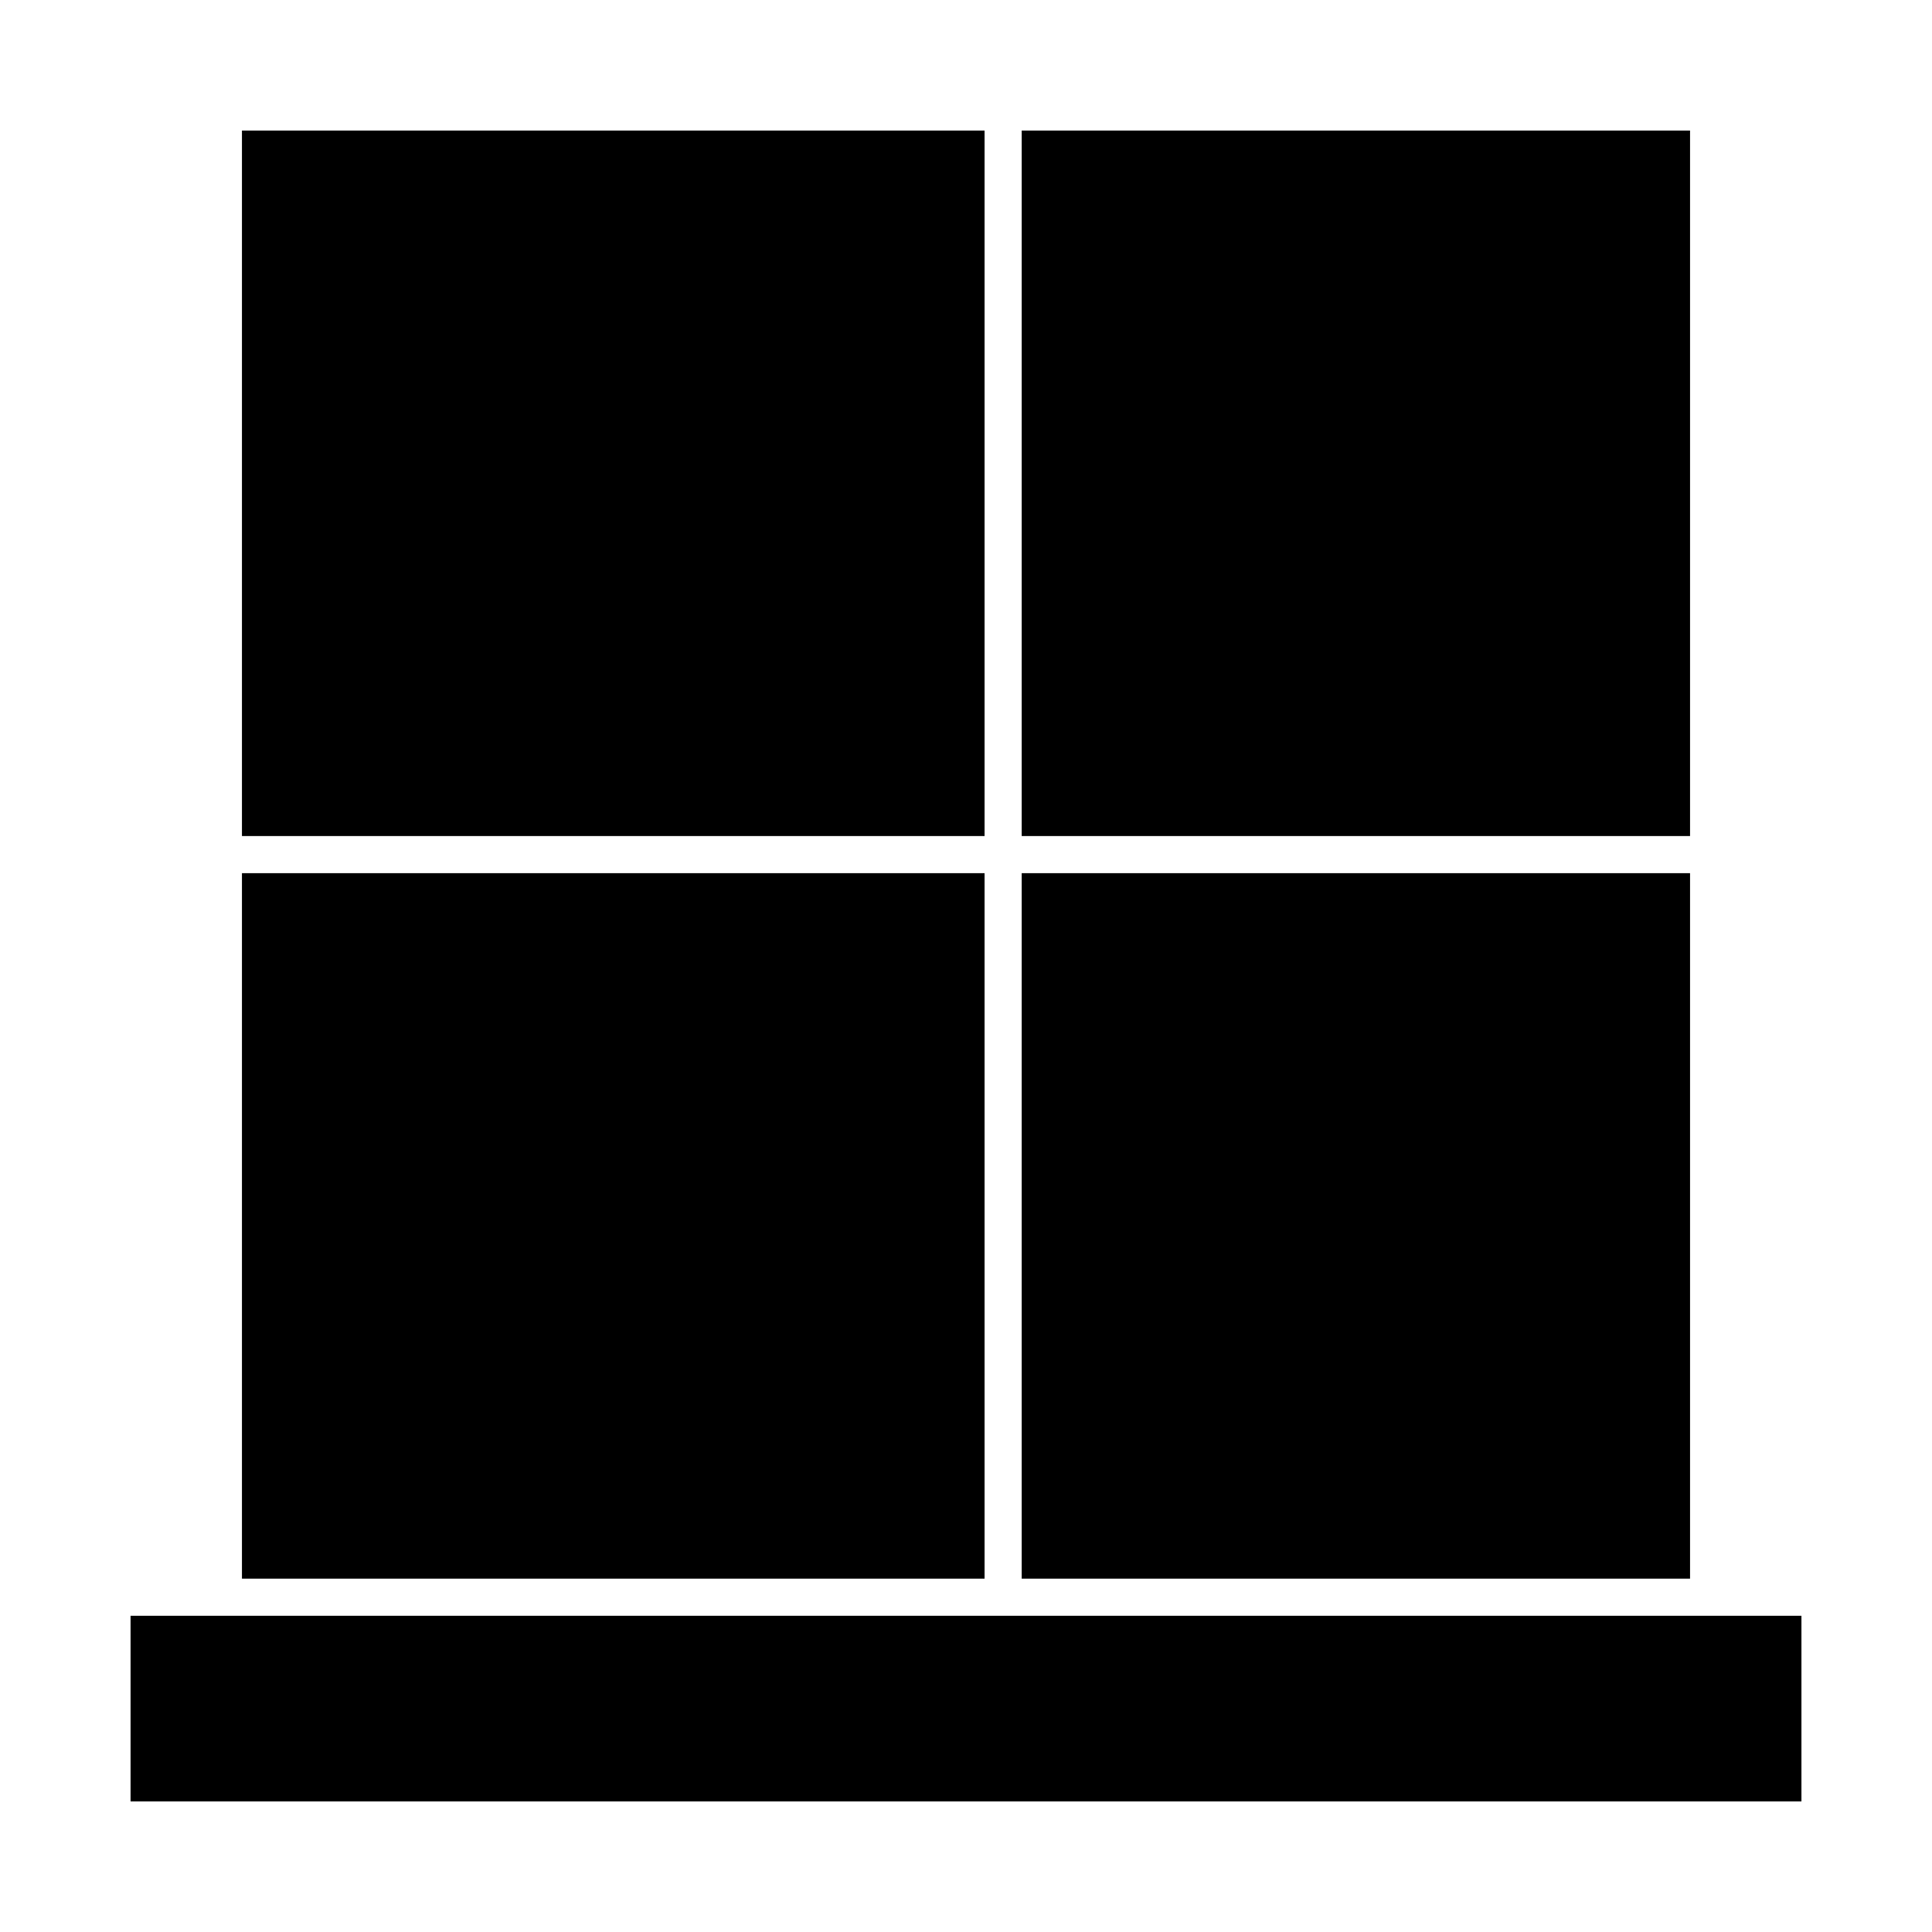
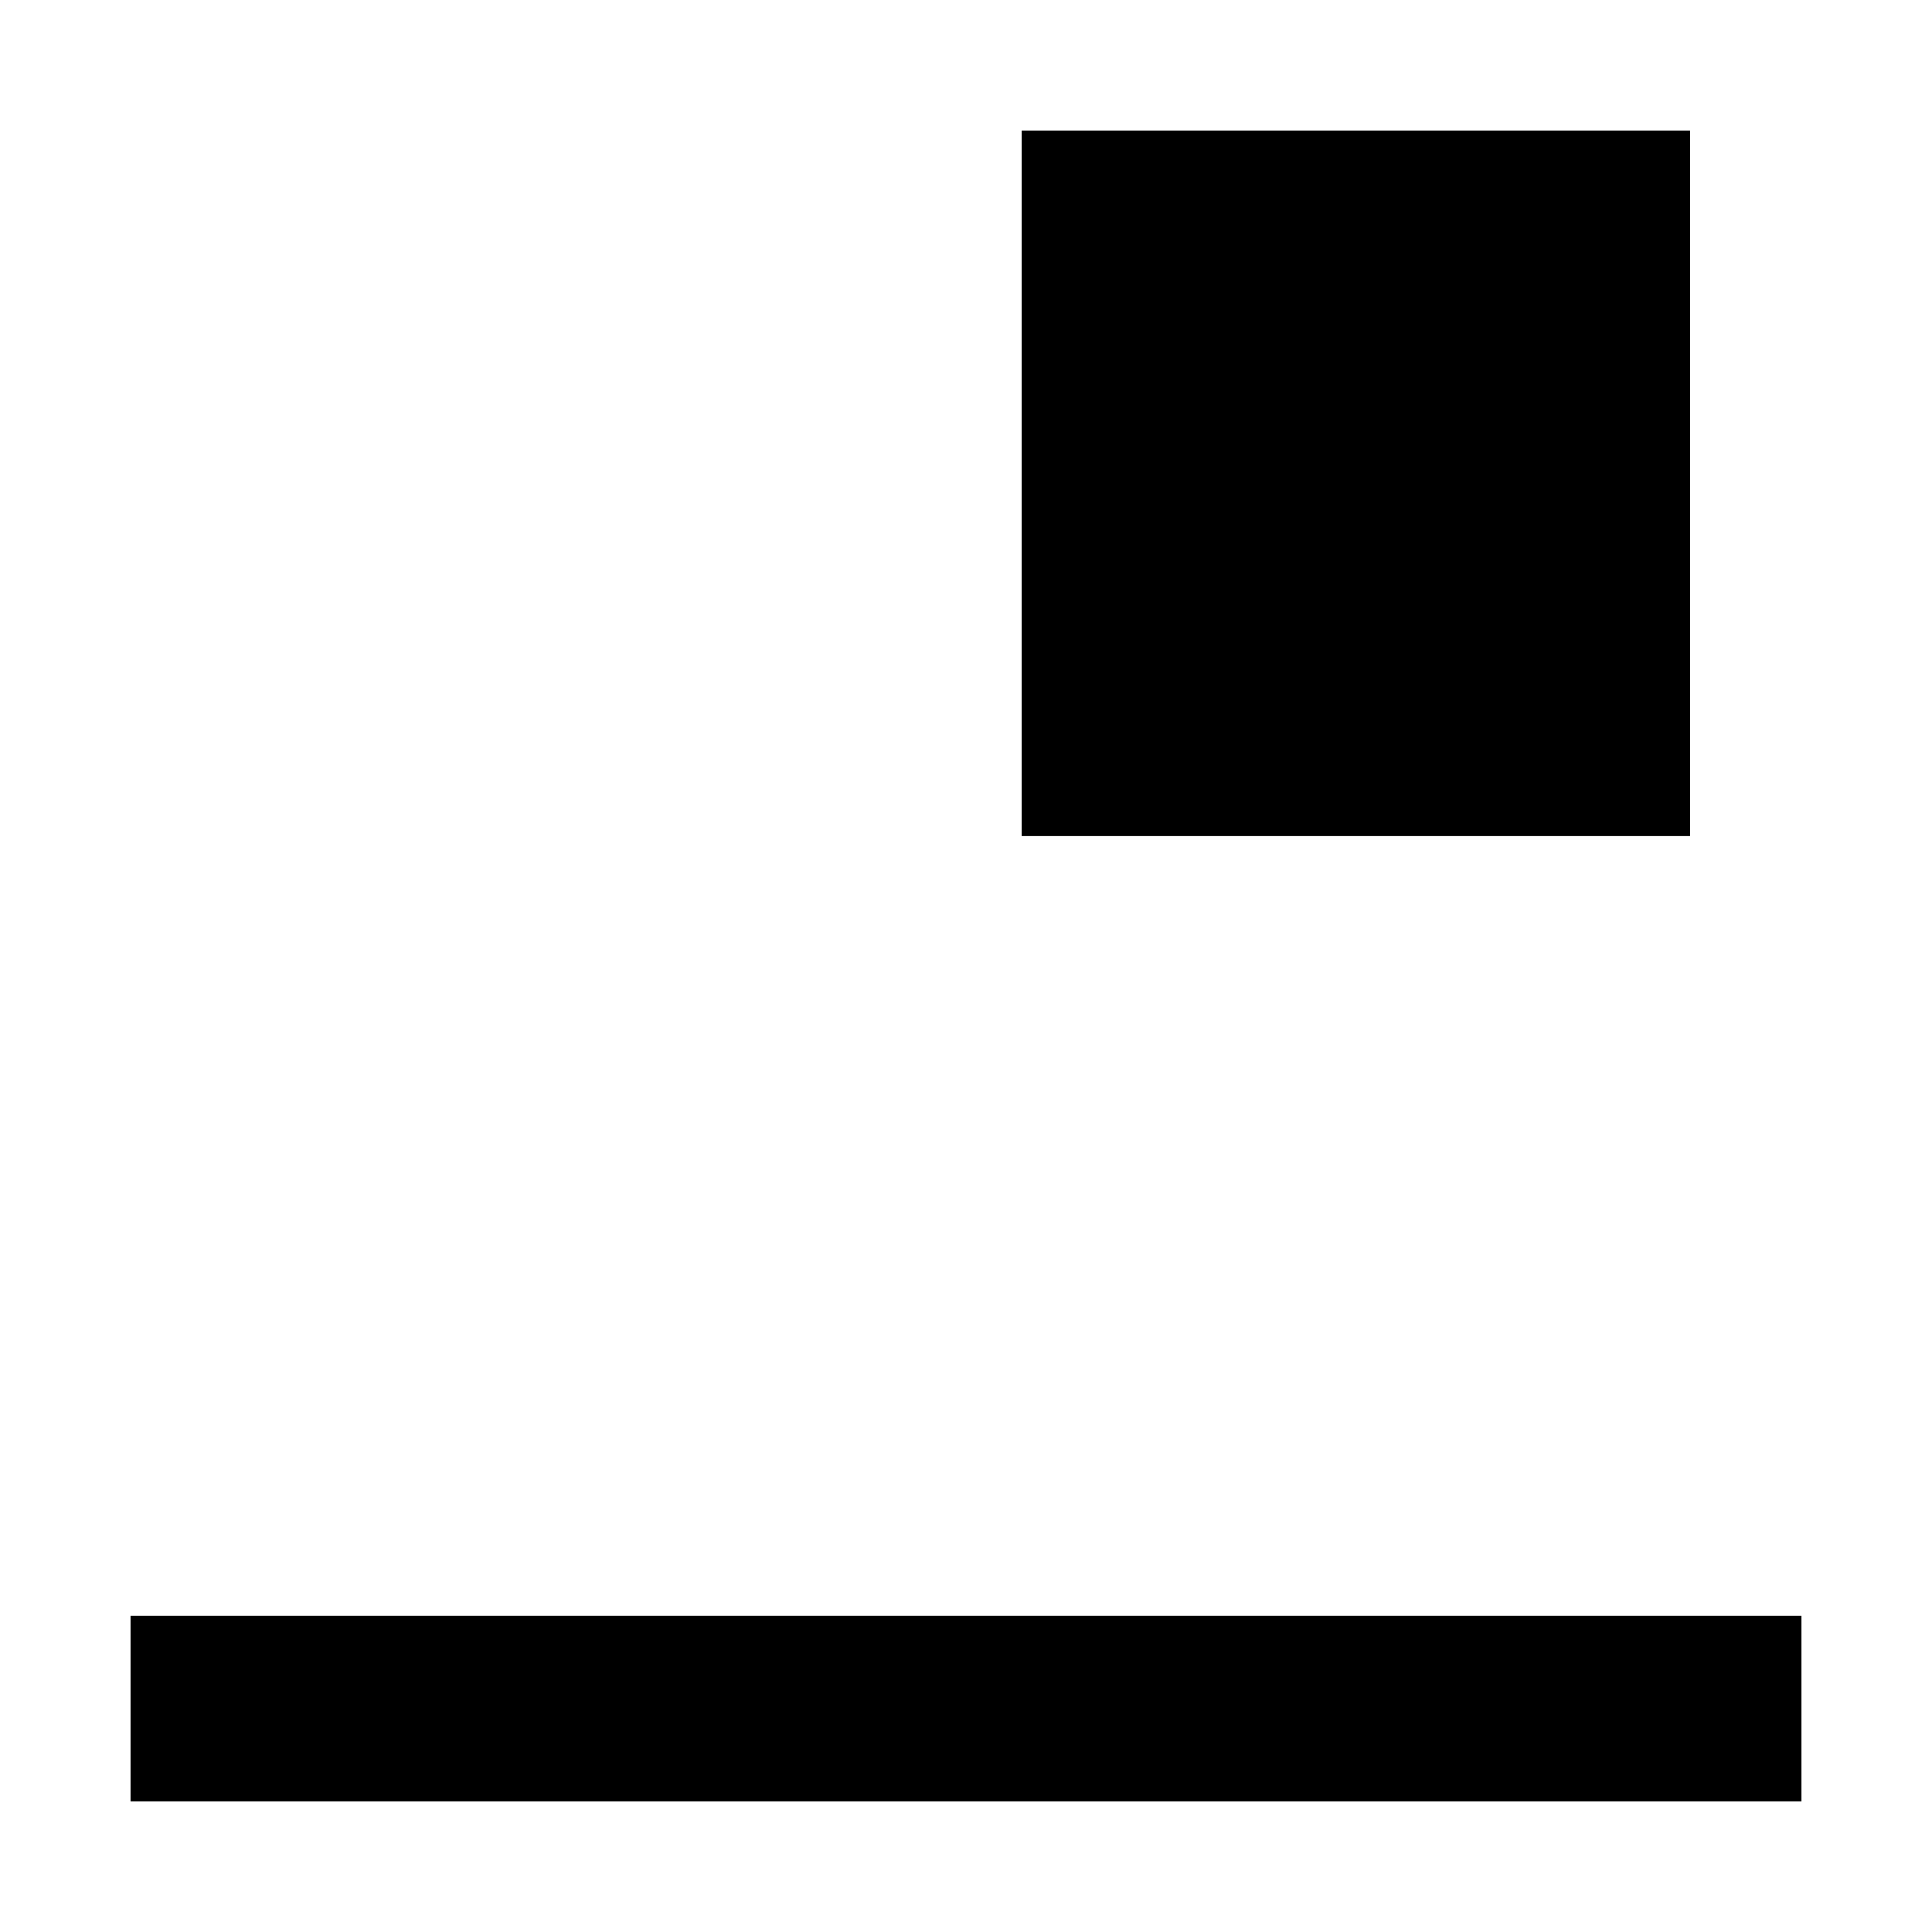
<svg xmlns="http://www.w3.org/2000/svg" fill="#000000" width="800px" height="800px" version="1.1" viewBox="144 144 512 512">
  <g>
-     <path d="m208.12 178.6h196.8v186.96h-196.8z" />
-     <path d="m414.76 375.4h177.12v186.96h-177.12z" />
    <path d="m414.76 178.6h177.12v186.96h-177.12z" />
-     <path d="m208.12 375.4h196.8v186.96h-196.8z" />
    <path d="m596.8 572.2h-418.2v49.199h442.8v-49.199z" />
  </g>
</svg>